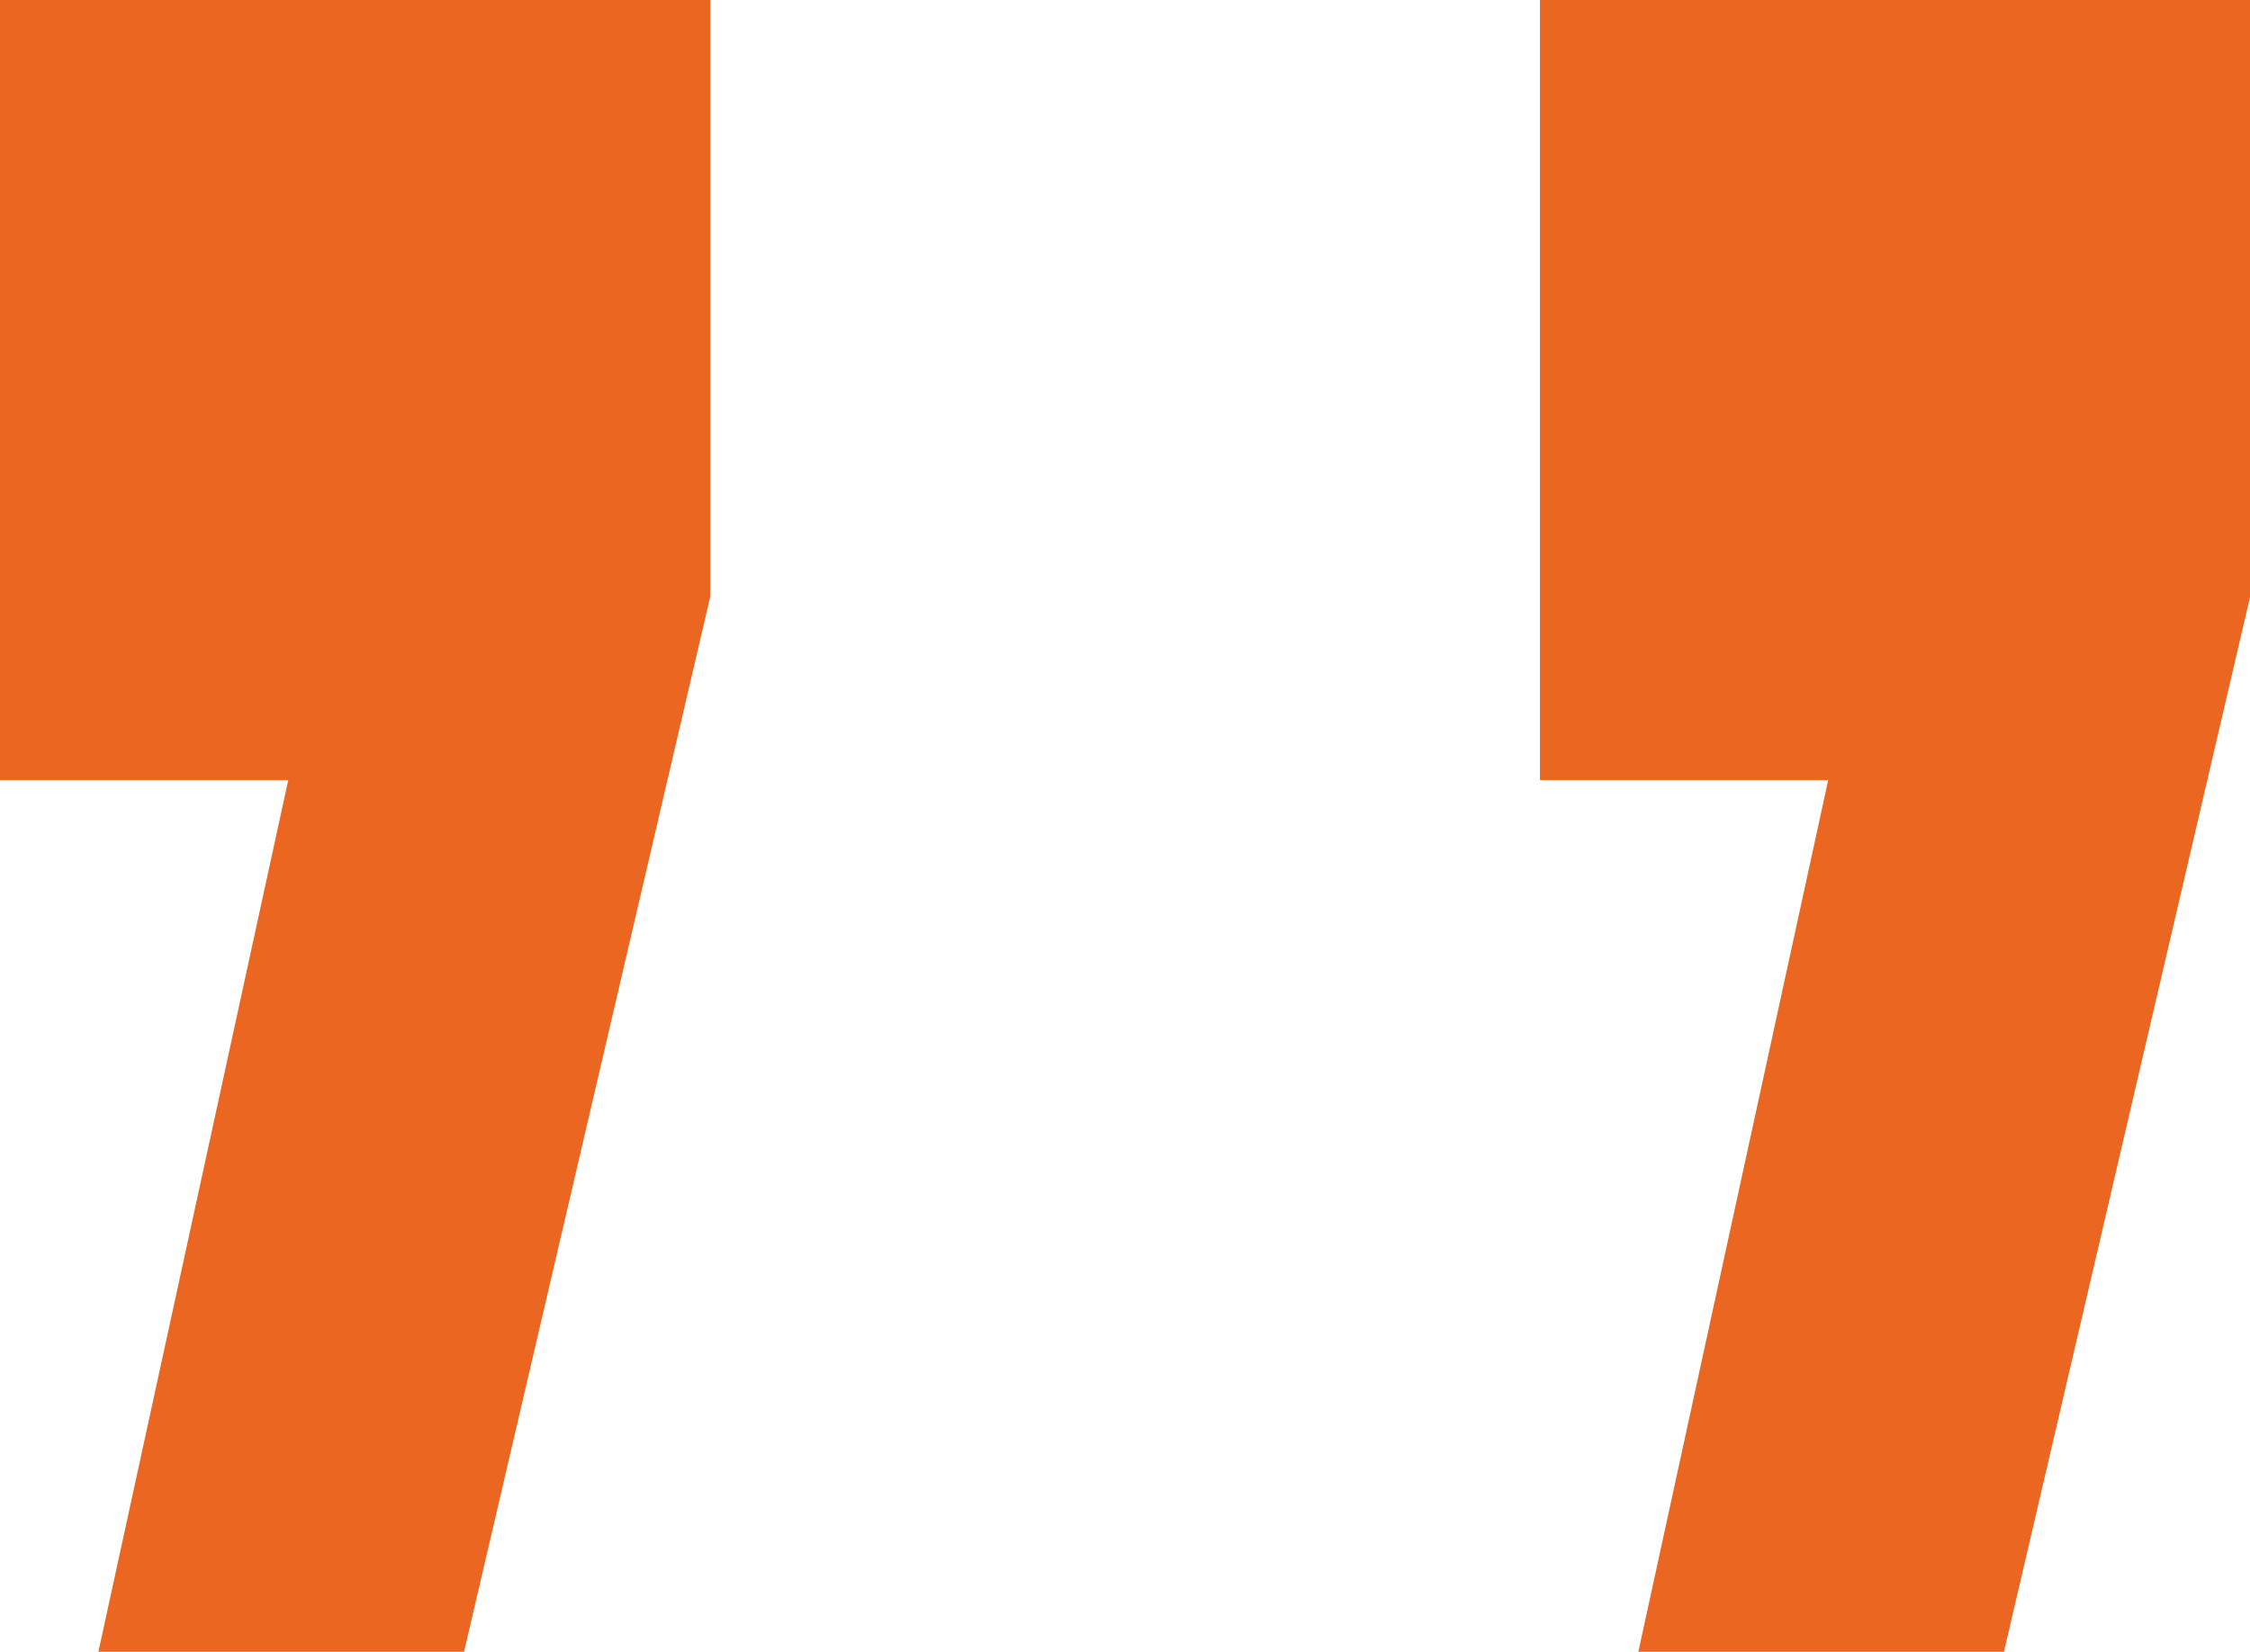
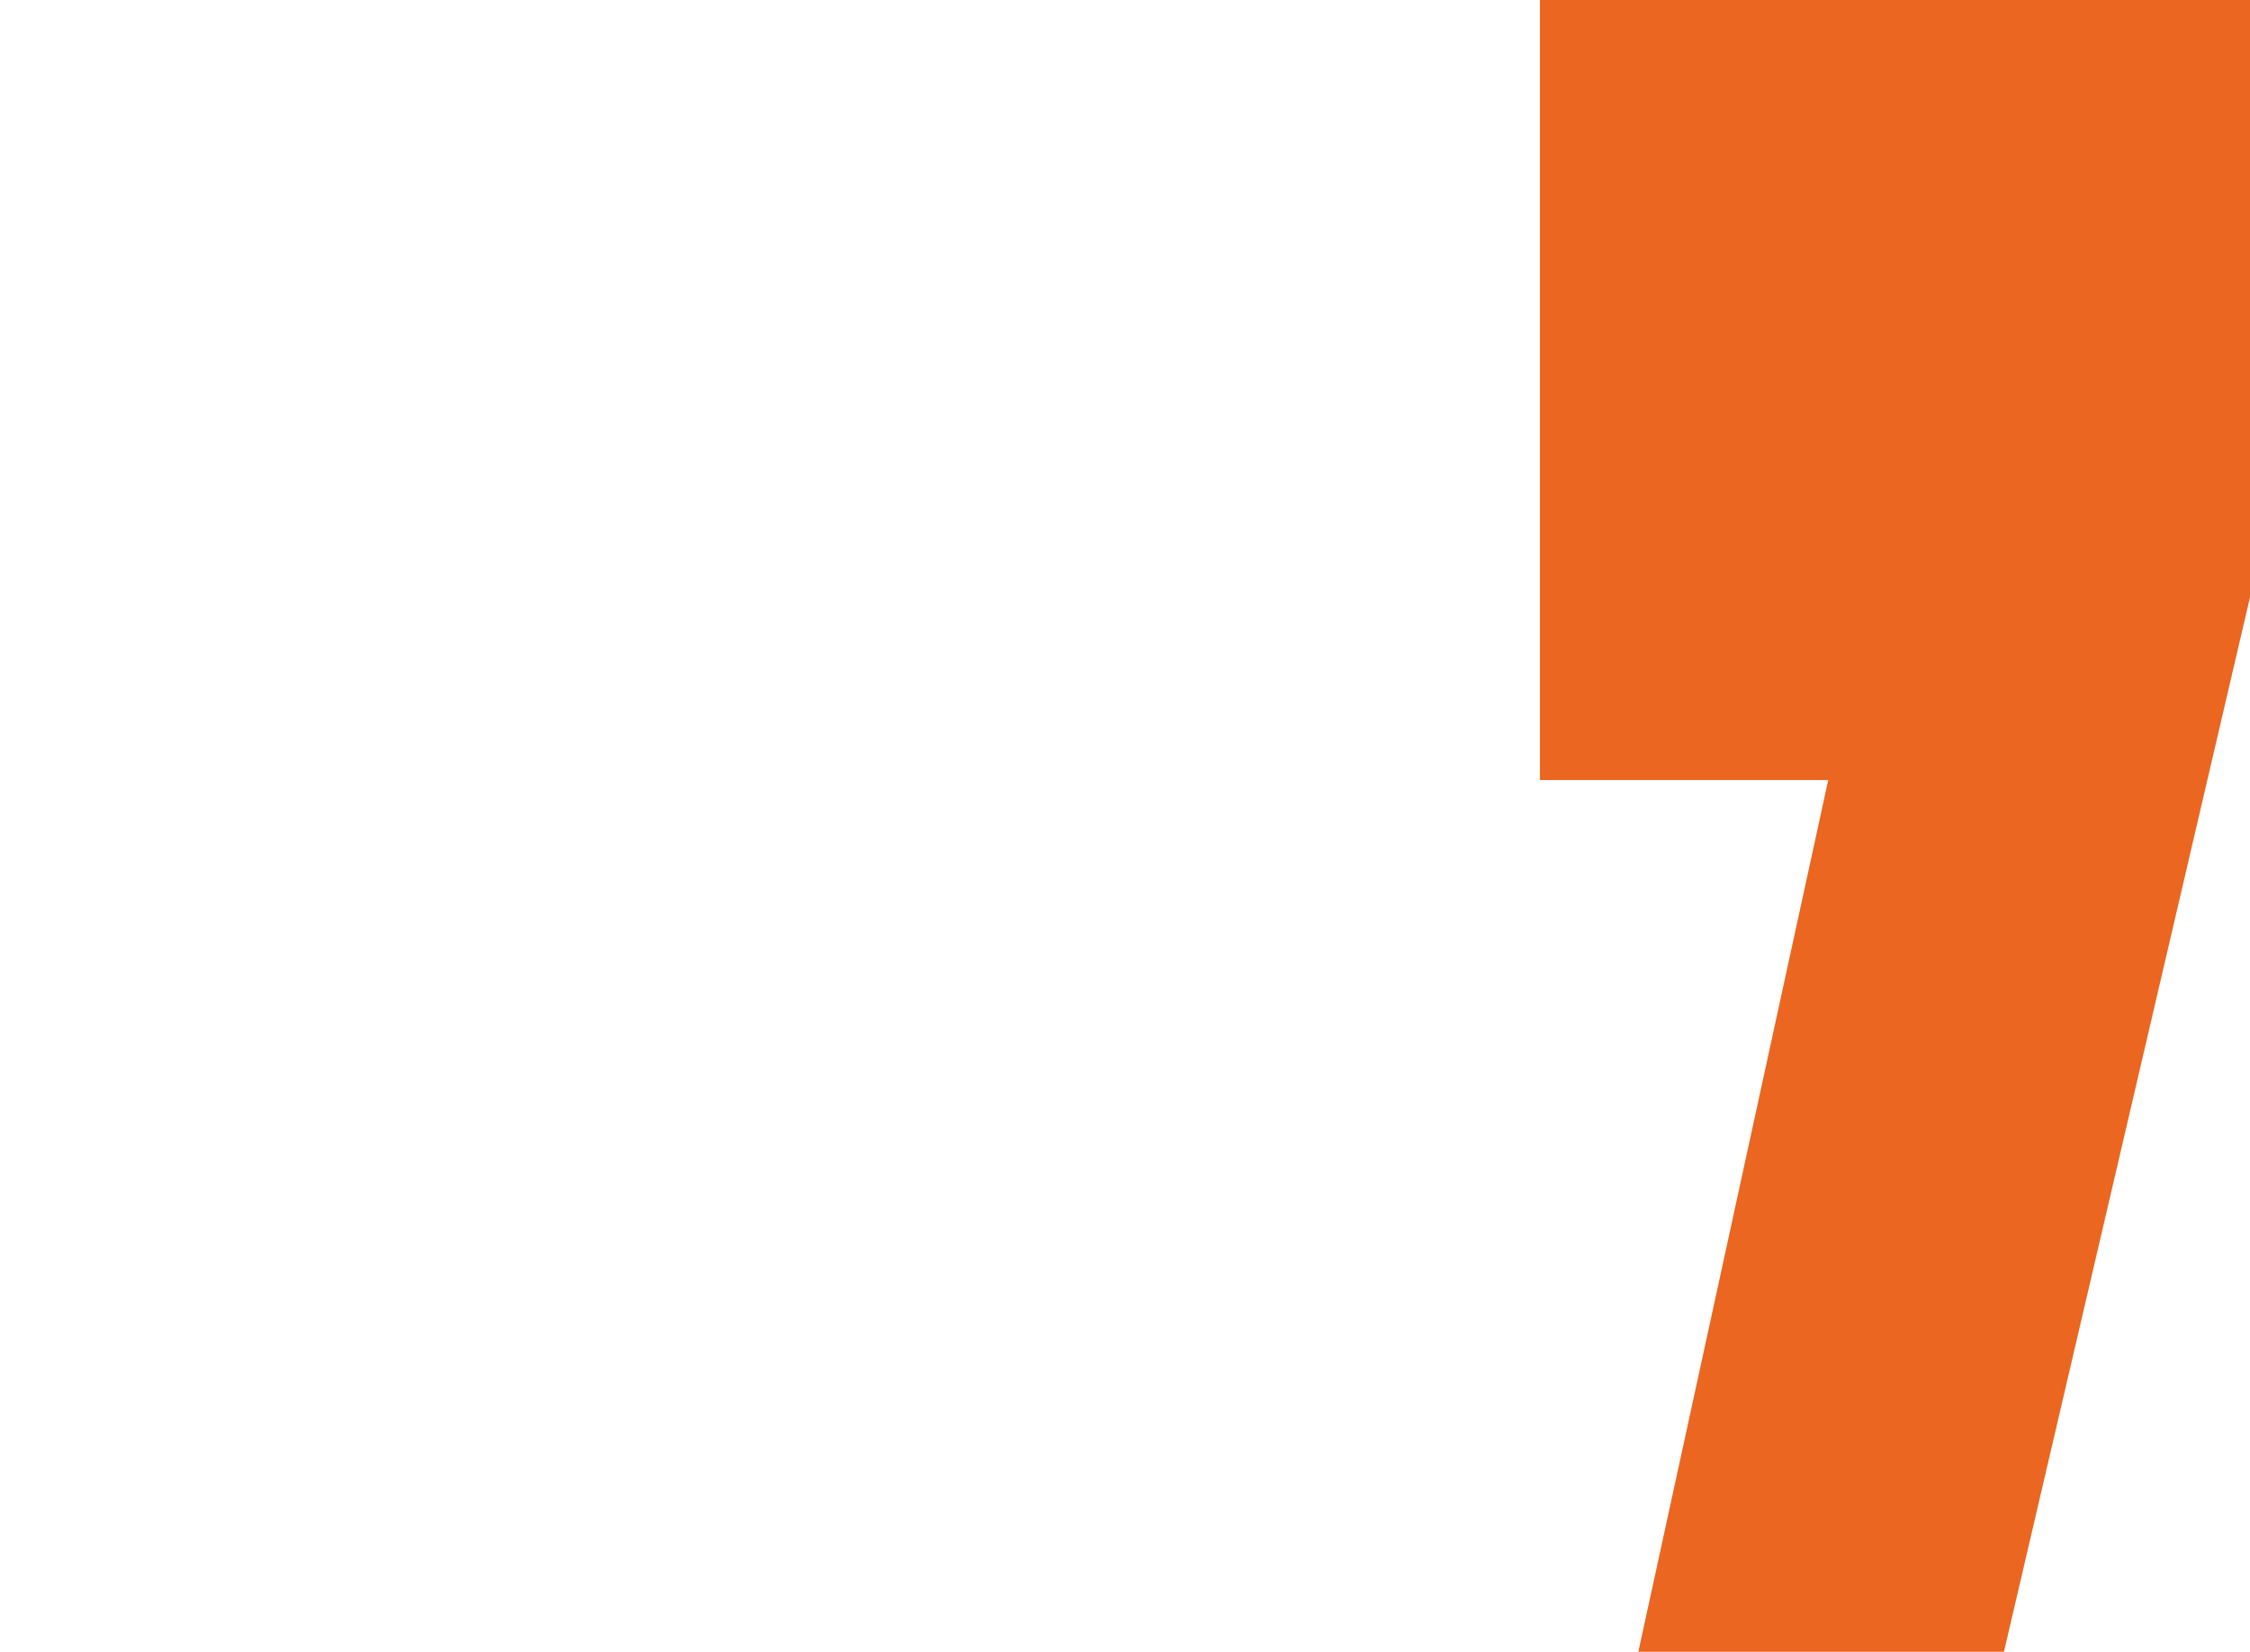
<svg xmlns="http://www.w3.org/2000/svg" width="37.848" height="27.795" viewBox="0 0 37.848 27.795">
  <defs>
    <style>.a{fill:#ea6621;}</style>
  </defs>
-   <path class="a" d="M619.379,601.7l-4.139,17.743h-6.151l3.194-14.667h-4.849V591.651h11.945Z" transform="translate(-607.434 -591.651)" />
  <path class="a" d="M630.319,601.7l-4.139,17.743H620.03l3.194-14.667h-4.849V591.651h11.945Z" transform="translate(-592.471 -591.651)" />
</svg>